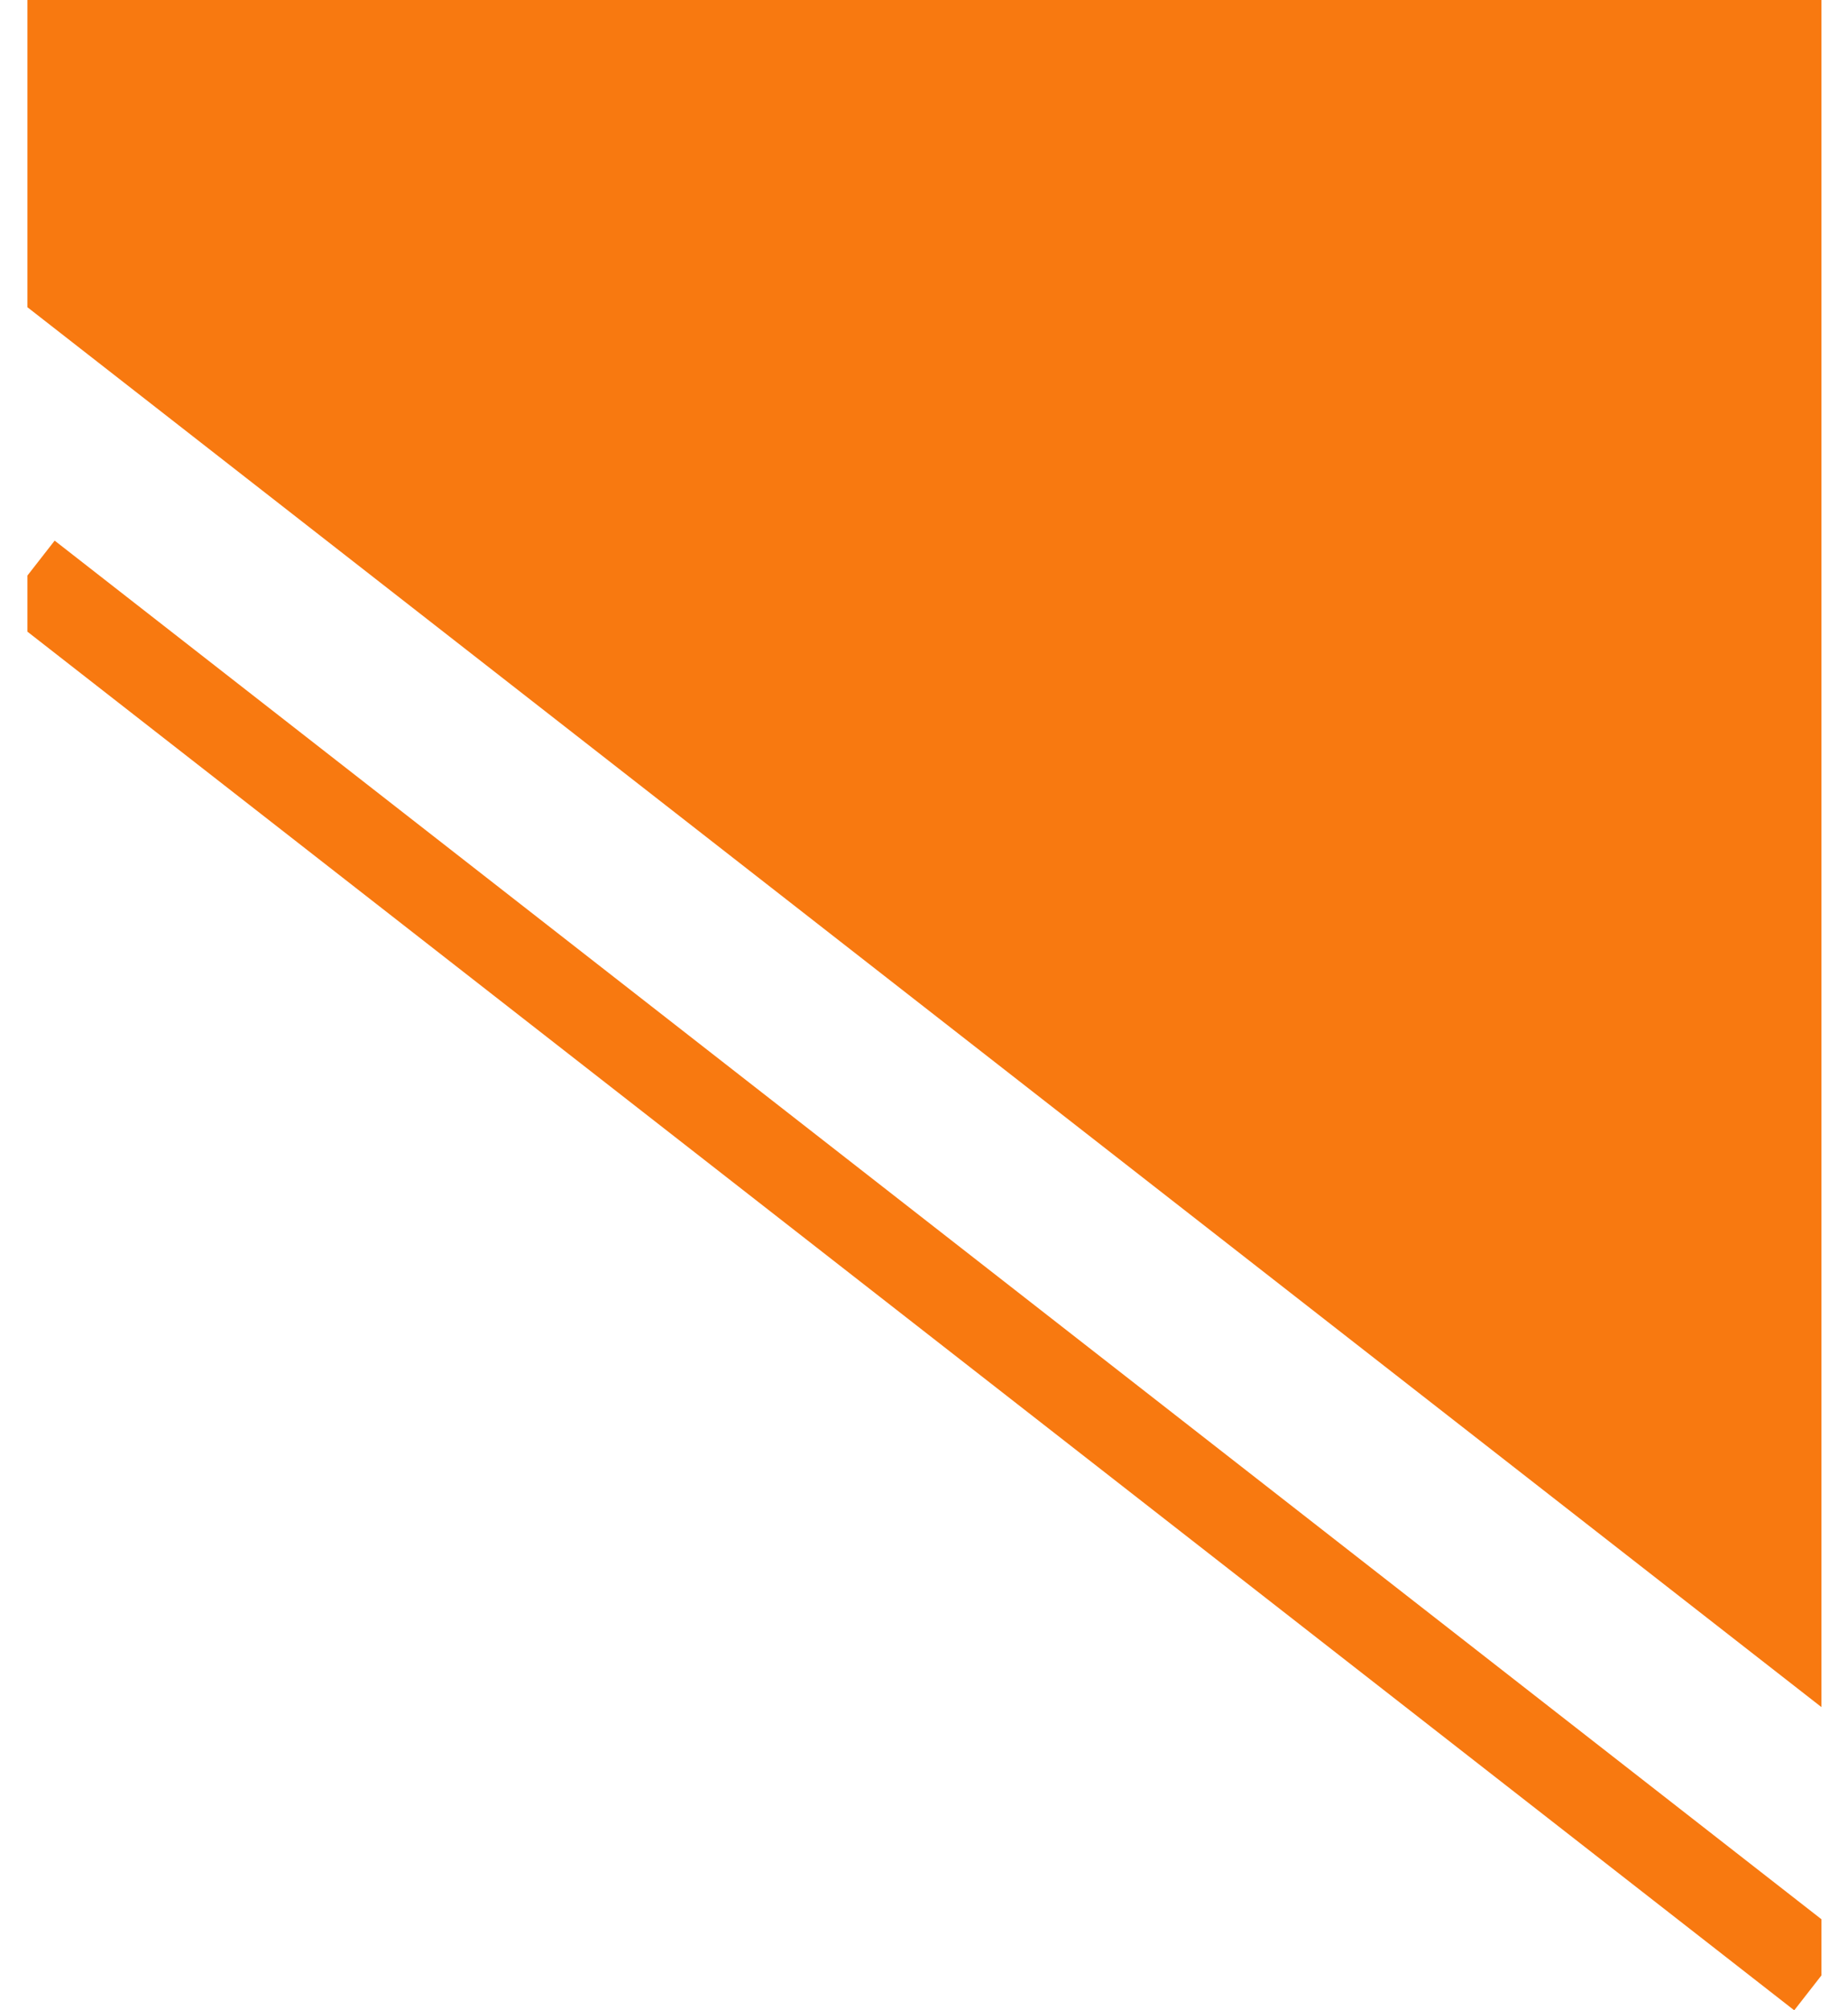
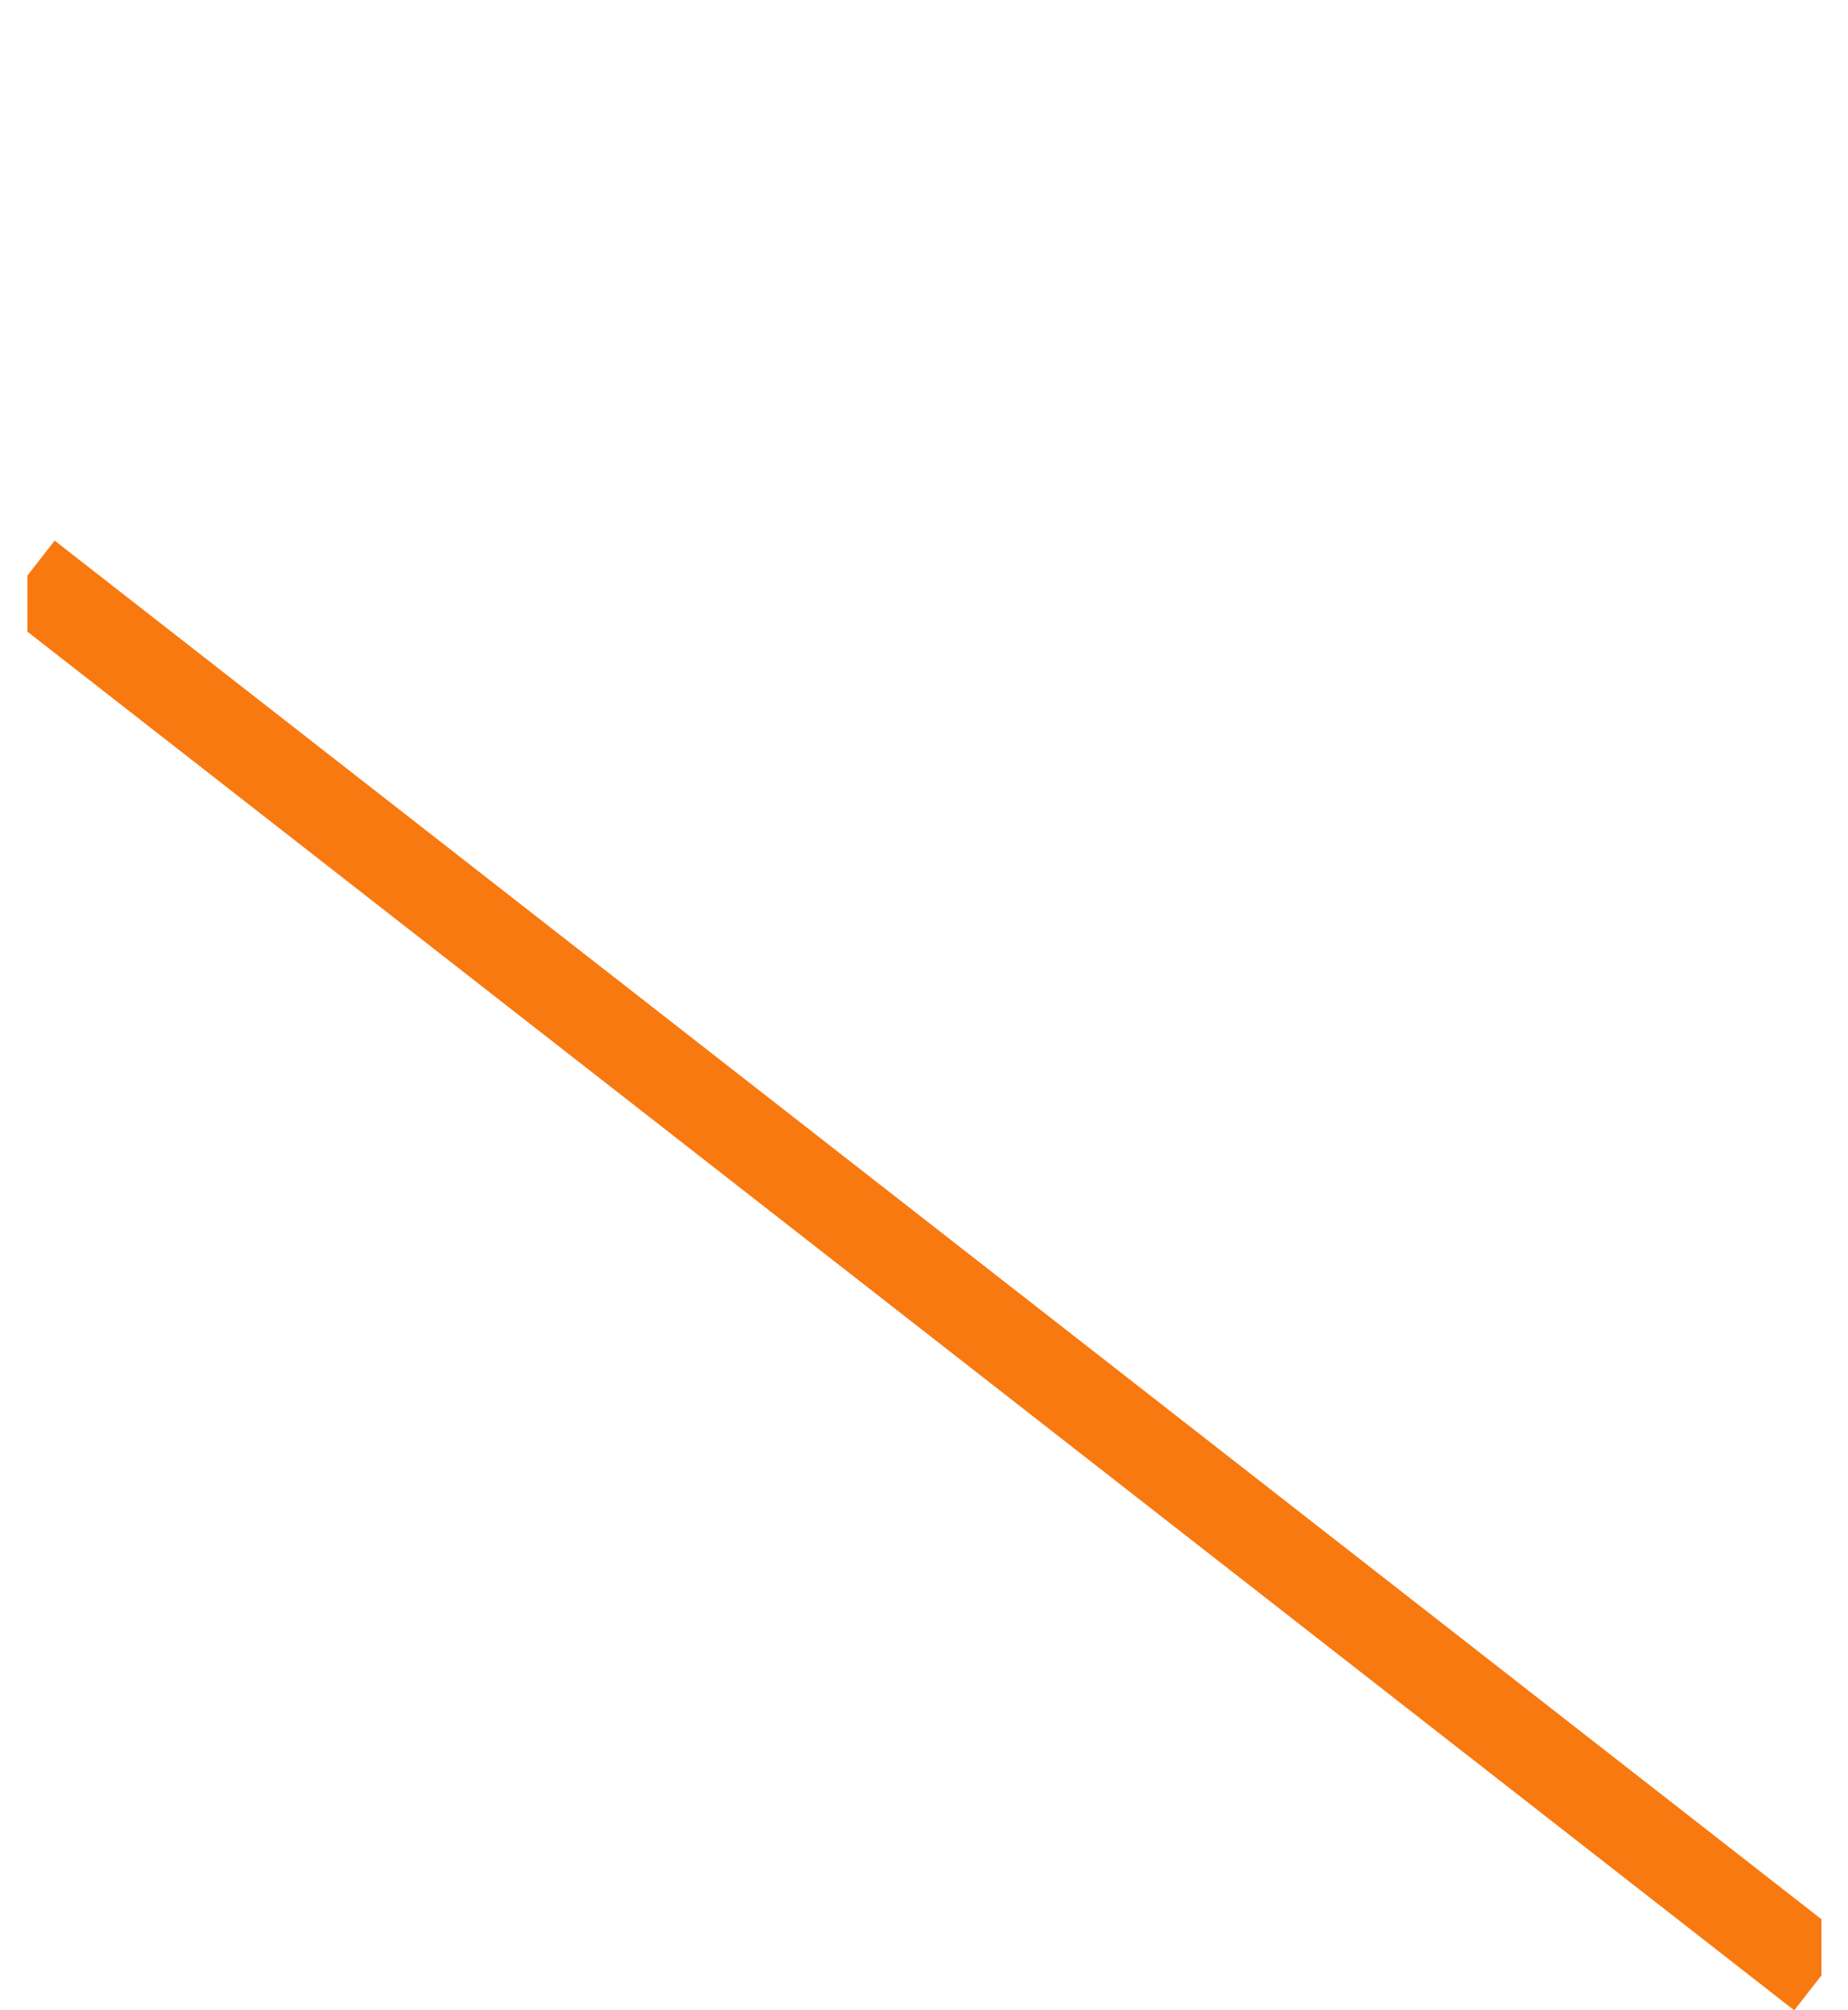
<svg xmlns="http://www.w3.org/2000/svg" viewBox="0 0 20.88 22.7">
  <defs>
    <clipPath id="a" transform="translate(.31)">
      <path style="fill:none" d="M0 0h20.27v22.74H0z" />
    </clipPath>
  </defs>
  <g data-name="圖層 2">
    <g style="clip-path:url(#a)" data-name="圖層 1">
-       <path d="M20.27 0H0v3.47l20.27 15.81Z" transform="translate(.31)" style="fill:#f87910" />
      <path d="m0 6.5 20.27 15.81" transform="translate(.31)" style="stroke:#f87910;stroke-miterlimit:10;fill:none" />
    </g>
  </g>
</svg>